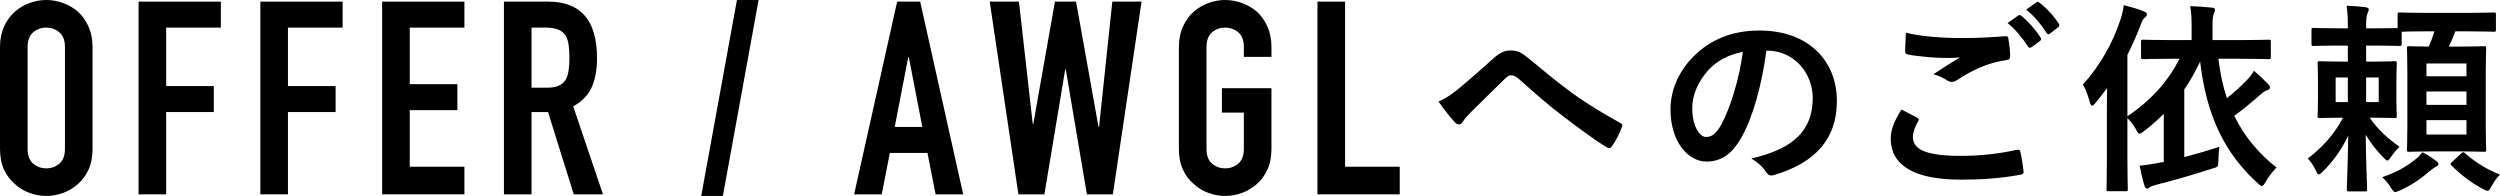
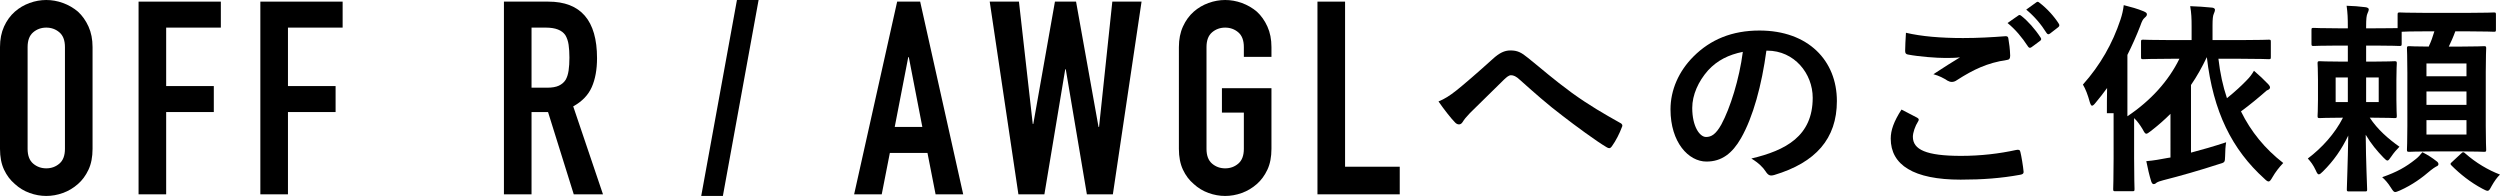
<svg xmlns="http://www.w3.org/2000/svg" version="1.1" id="レイヤー_1" x="0px" y="0px" width="1107.499px" height="86.805px" viewBox="0 0 1107.499 86.805" enable-background="new 0 0 1107.499 86.805" xml:space="preserve">
  <path d="M0,20.862c0-3.436,0.598-6.475,1.797-9.112c1.2-2.638,2.797-4.834,4.796-6.594c1.919-1.679,4.095-2.956,6.534-3.837  C15.565,0.441,18.023,0,20.501,0c2.477,0,4.935,0.441,7.374,1.319c2.437,0.881,4.655,2.158,6.654,3.837  c1.919,1.76,3.477,3.956,4.676,6.594c1.199,2.638,1.798,5.677,1.798,9.112v45.08c0,3.597-0.599,6.675-1.798,9.232  c-1.199,2.559-2.757,4.676-4.676,6.354c-1.999,1.76-4.217,3.078-6.654,3.956c-2.439,0.879-4.897,1.319-7.374,1.319  c-2.478,0-4.936-0.44-7.374-1.319c-2.439-0.878-4.615-2.196-6.534-3.956c-1.999-1.679-3.596-3.796-4.796-6.354  C0.598,72.617,0,69.539,0,65.942V20.862z M12.229,65.942c0,2.958,0.818,5.138,2.457,6.534c1.638,1.4,3.576,2.099,5.815,2.099  c2.237,0,4.176-0.698,5.815-2.099c1.638-1.396,2.458-3.576,2.458-6.534v-45.08c0-2.956-0.82-5.135-2.458-6.534  c-1.639-1.397-3.578-2.098-5.815-2.098c-2.239,0-4.177,0.7-5.815,2.098c-1.639,1.399-2.457,3.578-2.457,6.534V65.942z" />
  <polygon points="61.384,86.085 61.384,0.72 97.833,0.72 97.833,12.23 73.613,12.23 73.613,38.127 94.715,38.127 94.715,49.637   73.613,49.637 73.613,86.085 " />
  <polygon points="115.336,86.085 115.336,0.72 151.785,0.72 151.785,12.23 127.565,12.23 127.565,38.127 148.667,38.127   148.667,49.637 127.565,49.637 127.565,86.085 " />
-   <polygon points="169.289,86.085 169.289,0.72 205.737,0.72 205.737,12.23 181.518,12.23 181.518,37.288 202.62,37.288   202.62,48.798 181.518,48.798 181.518,73.856 205.737,73.856 205.737,86.085 " />
  <path d="M223.24,86.085V0.721h19.663c14.387,0,21.581,8.353,21.581,25.058c0,5.034-0.78,9.312-2.338,12.828  c-1.559,3.519-4.298,6.354-8.213,8.513l13.188,38.966h-12.948l-11.39-36.448h-7.314v36.448H223.24z M235.469,12.23v26.617h6.954  c2.158,0,3.876-0.301,5.155-0.9c1.278-0.6,2.279-1.457,2.998-2.577c0.639-1.119,1.079-2.498,1.319-4.137  c0.24-1.638,0.359-3.537,0.359-5.695s-0.119-4.056-0.359-5.695c-0.24-1.637-0.719-3.057-1.439-4.256  c-1.519-2.237-4.397-3.356-8.633-3.356H235.469z" />
  <polygon points="310.641,86.805 326.467,0.001 336.059,0.001 320.233,86.805 " />
  <path d="M378.379,86.086L397.442,0.72h10.191l19.063,85.366h-12.229l-3.597-18.345h-16.665l-3.597,18.345H378.379z M408.592,56.231  l-5.994-30.933h-0.24l-5.995,30.933H408.592z" />
  <polygon points="505.707,0.72 492.998,86.085 481.487,86.085 472.137,30.693 471.896,30.693 462.665,86.085 451.155,86.085   438.445,0.72 451.394,0.72 457.508,54.912 457.749,54.912 467.34,0.72 476.691,0.72 486.644,56.232 486.883,56.232 492.758,0.72 " />
  <path d="M522.25,20.862c0-3.436,0.6-6.475,1.799-9.112c1.198-2.638,2.797-4.834,4.795-6.594c1.918-1.679,4.095-2.956,6.535-3.837  C537.815,0.441,540.274,0,542.752,0c2.477,0,4.936,0.441,7.373,1.319c2.438,0.881,4.656,2.158,6.654,3.837  c1.918,1.76,3.477,3.956,4.676,6.594s1.799,5.677,1.799,9.112v4.316h-12.229v-4.316c0-2.956-0.82-5.135-2.458-6.534  c-1.639-1.397-3.578-2.098-5.814-2.098c-2.238,0-4.178,0.7-5.814,2.098c-1.64,1.399-2.459,3.578-2.459,6.534v45.08  c0,2.958,0.819,5.137,2.459,6.534c1.636,1.4,3.576,2.099,5.814,2.099c2.236,0,4.176-0.698,5.814-2.099  c1.638-1.397,2.458-3.576,2.458-6.534V49.877h-9.712V39.086h21.941v26.856c0,3.597-0.6,6.675-1.799,9.233  c-1.199,2.558-2.758,4.675-4.676,6.354c-1.998,1.759-4.217,3.078-6.654,3.956c-2.438,0.879-4.896,1.319-7.373,1.319  c-2.479,0-4.937-0.44-7.373-1.319c-2.44-0.878-4.617-2.197-6.535-3.956c-1.998-1.679-3.597-3.796-4.795-6.354  c-1.199-2.559-1.799-5.637-1.799-9.233V20.862z" />
  <polygon points="583.636,86.085 583.636,0.72 595.865,0.72 595.865,73.856 620.084,73.856 620.084,86.085 " />
  <path d="M645.171,40.074c2.97-2.34,9.45-7.92,16.108-13.95c2.971-2.698,5.221-3.778,7.83-3.778c3.061,0,4.771,0.81,7.83,3.33  c6.75,5.398,10.619,8.998,19.439,15.479c8.01,5.76,14.219,9.27,21.239,13.23c0.899,0.358,1.35,1.078,0.899,1.889  c-0.99,2.7-2.699,6.12-4.408,8.46c-0.451,0.63-0.811,0.899-1.172,0.899c-0.359,0-0.719-0.09-1.26-0.449  c-4.318-2.521-14.129-9.721-19.438-13.859c-6.479-4.859-12.96-10.62-18.899-15.93c-1.71-1.62-2.88-2.07-3.96-2.07  c-0.989,0-1.89,0.811-3.06,1.891c-4.41,4.409-10.89,10.619-15.119,14.849c-1.802,1.89-2.521,2.79-3.24,3.96  c-0.45,0.72-0.99,1.08-1.62,1.08s-1.17-0.271-1.71-0.811c-1.89-1.89-5.22-6.209-7.379-9.359  C639.952,43.854,642.202,42.414,645.171,40.074" />
  <path d="M782.51,22.435c-2.07,15.3-5.851,29.339-11.25,38.789c-3.869,6.749-8.55,10.349-15.299,10.349  c-7.92,0-15.93-8.459-15.93-23.129c0-8.639,3.689-16.919,10.17-23.398c7.559-7.561,17.099-11.52,29.248-11.52  c21.6,0,34.289,13.319,34.289,31.229c0,16.74-9.449,27.269-27.719,32.759c-1.891,0.54-2.7,0.18-3.87-1.62  c-0.99-1.529-2.88-3.6-6.3-5.67c15.209-3.6,27.179-9.898,27.179-26.909c0-10.709-8.1-20.879-20.159-20.879H782.51z M756.681,31.164  c-4.319,4.86-7.021,10.89-7.021,16.649c0,8.28,3.331,12.87,6.121,12.87c2.341,0,4.319-1.17,6.75-5.49  c3.96-7.29,8.009-20.249,9.54-32.219C765.77,24.234,760.731,26.755,756.681,31.164" />
  <path d="M849.291,52.134c0.81,0.45,0.9,0.899,0.45,1.62c-1.35,2.07-2.34,5.039-2.34,6.84c0,5.669,5.85,8.459,21.329,8.459  c8.729,0,17.009-0.99,24.39-2.61c1.26-0.27,1.709,0,1.889,0.811c0.451,1.71,1.26,6.569,1.44,8.819c0.09,0.811-0.45,1.17-1.53,1.351  c-8.369,1.53-16.648,2.16-26.369,2.16c-20.789,0-30.958-6.48-30.958-18.179c0-3.69,1.35-7.561,4.77-12.871  C844.701,49.704,846.951,50.874,849.291,52.134 M869.629,16.854c6.57,0,12.96-0.36,18.719-0.81c0.9-0.09,1.261,0.27,1.352,0.99  c0.359,2.069,0.719,4.59,0.81,7.649c0,1.261-0.45,1.8-1.53,1.89c-8.55,1.261-14.76,4.23-22.049,8.91  c-0.721,0.54-1.53,0.81-2.25,0.81c-0.63,0-1.26-0.179-1.891-0.54c-1.799-1.17-3.689-2.159-6.299-2.88  c4.68-3.06,8.639-5.579,11.789-7.47c-1.98,0.271-4.77,0.271-6.569,0.271c-3.69,0-11.43-0.54-16.56-1.53  c-0.811-0.18-1.17-0.54-1.17-1.62c0-2.159,0.18-4.77,0.359-8.009C851.18,16.135,859.821,16.854,869.629,16.854 M894.109,6.865  c0.45-0.359,0.81-0.27,1.351,0.181c2.789,2.159,6.029,5.76,8.549,9.629c0.36,0.54,0.36,0.99-0.27,1.44l-3.78,2.789  c-0.63,0.45-1.079,0.36-1.53-0.27c-2.699-4.141-5.58-7.559-9.09-10.439L894.109,6.865z M902.119,1.016  c0.54-0.359,0.81-0.27,1.35,0.18c3.33,2.521,6.569,6.12,8.55,9.271c0.359,0.54,0.45,1.079-0.27,1.619l-3.6,2.79  c-0.721,0.54-1.17,0.27-1.531-0.271c-2.43-3.868-5.309-7.289-8.999-10.349L902.119,1.016z" />
-   <path d="M933.352,50.153c0-3.239,0-7.289,0.09-11.159c-1.621,2.25-3.33,4.409-5.131,6.57c-0.629,0.811-1.17,1.259-1.529,1.259  s-0.63-0.448-0.99-1.528c-0.9-3.33-1.89-5.851-3.06-7.83c7.649-8.551,13.14-18.18,16.649-28.799c0.72-2.16,1.17-4.141,1.439-6.391  c3.24,0.811,6.12,1.62,8.73,2.7c0.988,0.45,1.529,0.72,1.529,1.35s-0.359,0.99-1.08,1.62c-0.63,0.54-1.08,1.26-1.89,3.6  c-1.71,4.41-3.6,8.64-5.67,12.779v27.18c10.349-6.93,18.179-15.569,23.039-25.47h-3.69c-8.818,0-11.789,0.181-12.328,0.181  c-0.9,0-0.99-0.09-0.99-0.99v-6.659c0-0.899,0.09-0.99,0.99-0.99c0.539,0,3.51,0.181,12.328,0.181h9.09v-6.12  c0-3.421-0.09-5.851-0.629-8.91c3.51,0.09,6.479,0.36,9.449,0.63c0.9,0,1.529,0.45,1.529,0.9c0,0.63-0.27,1.26-0.539,1.89  c-0.36,0.81-0.541,2.16-0.541,5.13v6.48h12.51c8.82,0,11.88-0.181,12.42-0.181c0.811,0,0.9,0.091,0.9,0.99v6.659  c0,0.9-0.09,0.99-0.9,0.99c-0.54,0-3.6-0.181-12.42-0.181h-9.899c0.72,6.3,1.979,12.15,3.78,17.46c3.689-2.97,6.66-5.76,8.729-7.92  c1.53-1.529,2.34-2.699,3.239-4.229c2.34,1.979,4.5,4.05,6.391,6.03c0.449,0.539,0.72,0.899,0.72,1.439c0,0.45-0.45,0.9-1.44,1.26  c-0.81,0.27-1.529,0.63-2.971,1.979c-3.599,3.15-7.379,6.3-11.428,9.27c4.409,9,10.619,16.56,18.719,22.859  c-1.801,1.89-3.42,3.96-4.77,6.3c-0.721,1.26-1.17,1.891-1.711,1.891c-0.449,0-0.989-0.36-1.799-1.171  c-14.4-12.959-22.77-29.698-25.56-53.907c-2.159,4.5-4.409,8.55-7.02,12.33v29.968c4.77-1.259,10.169-2.79,15.569-4.589  c-0.27,1.529-0.45,3.959-0.45,6.119c-0.091,2.881-0.091,2.789-2.88,3.6c-8.279,2.701-17.1,5.22-24.568,7.109  c-1.44,0.36-2.43,0.721-3.061,1.17c-0.449,0.45-0.81,0.541-1.17,0.541c-0.449,0-0.81-0.45-1.08-1.261  c-0.81-2.61-1.529-5.67-2.16-8.909c3.33-0.271,6.211-0.811,9.54-1.44l1.17-0.179V50.425c-2.7,2.698-5.579,5.219-8.729,7.648  c-0.99,0.72-1.529,1.17-1.98,1.17c-0.539,0-0.899-0.63-1.619-1.979c-1.08-1.801-2.34-3.601-3.78-4.95v17.819  c0,8.729,0.181,13.14,0.181,13.59c0,0.9-0.09,0.99-0.99,0.99h-7.47c-0.9,0-0.99-0.09-0.99-0.99c0-0.54,0.181-4.86,0.181-13.59  V50.153z" />
+   <path d="M933.352,50.153c0-3.239,0-7.289,0.09-11.159c-1.621,2.25-3.33,4.409-5.131,6.57c-0.629,0.811-1.17,1.259-1.529,1.259  s-0.63-0.448-0.99-1.528c-0.9-3.33-1.89-5.851-3.06-7.83c7.649-8.551,13.14-18.18,16.649-28.799c0.72-2.16,1.17-4.141,1.439-6.391  c3.24,0.811,6.12,1.62,8.73,2.7c0.988,0.45,1.529,0.72,1.529,1.35s-0.359,0.99-1.08,1.62c-0.63,0.54-1.08,1.26-1.89,3.6  c-1.71,4.41-3.6,8.64-5.67,12.779v27.18c10.349-6.93,18.179-15.569,23.039-25.47h-3.69c-8.818,0-11.789,0.181-12.328,0.181  c-0.9,0-0.99-0.09-0.99-0.99v-6.659c0-0.899,0.09-0.99,0.99-0.99c0.539,0,3.51,0.181,12.328,0.181h9.09v-6.12  c0-3.421-0.09-5.851-0.629-8.91c3.51,0.09,6.479,0.36,9.449,0.63c0.9,0,1.529,0.45,1.529,0.9c0,0.63-0.27,1.26-0.539,1.89  c-0.36,0.81-0.541,2.16-0.541,5.13v6.48h12.51c8.82,0,11.88-0.181,12.42-0.181c0.811,0,0.9,0.091,0.9,0.99v6.659  c0,0.9-0.09,0.99-0.9,0.99c-0.54,0-3.6-0.181-12.42-0.181h-9.899c0.72,6.3,1.979,12.15,3.78,17.46c3.689-2.97,6.66-5.76,8.729-7.92  c1.53-1.529,2.34-2.699,3.239-4.229c2.34,1.979,4.5,4.05,6.391,6.03c0.449,0.539,0.72,0.899,0.72,1.439c0,0.45-0.45,0.9-1.44,1.26  c-3.599,3.15-7.379,6.3-11.428,9.27c4.409,9,10.619,16.56,18.719,22.859  c-1.801,1.89-3.42,3.96-4.77,6.3c-0.721,1.26-1.17,1.891-1.711,1.891c-0.449,0-0.989-0.36-1.799-1.171  c-14.4-12.959-22.77-29.698-25.56-53.907c-2.159,4.5-4.409,8.55-7.02,12.33v29.968c4.77-1.259,10.169-2.79,15.569-4.589  c-0.27,1.529-0.45,3.959-0.45,6.119c-0.091,2.881-0.091,2.789-2.88,3.6c-8.279,2.701-17.1,5.22-24.568,7.109  c-1.44,0.36-2.43,0.721-3.061,1.17c-0.449,0.45-0.81,0.541-1.17,0.541c-0.449,0-0.81-0.45-1.08-1.261  c-0.81-2.61-1.529-5.67-2.16-8.909c3.33-0.271,6.211-0.811,9.54-1.44l1.17-0.179V50.425c-2.7,2.698-5.579,5.219-8.729,7.648  c-0.99,0.72-1.529,1.17-1.98,1.17c-0.539,0-0.899-0.63-1.619-1.979c-1.08-1.801-2.34-3.601-3.78-4.95v17.819  c0,8.729,0.181,13.14,0.181,13.59c0,0.9-0.09,0.99-0.99,0.99h-7.47c-0.9,0-0.99-0.09-0.99-0.99c0-0.54,0.181-4.86,0.181-13.59  V50.153z" />
  <path d="M1074.379,13.885c-6.119,0-9.09,0.09-10.439,0.181v5.31c0,0.9-0.09,0.99-0.99,0.99c-0.539,0-3.06-0.18-10.799-0.18h-3.96  v7.109h2.79c6.93,0,9.27-0.181,9.81-0.181c0.899,0,0.989,0.091,0.989,0.991c0,0.539-0.18,2.52-0.18,7.199v8.819  c0,4.681,0.18,6.66,0.18,7.2c0,0.9-0.09,0.988-0.989,0.988c-0.54,0-2.88-0.179-9.81-0.179h-1.17  c3.42,5.22,8.189,9.359,13.139,12.869c-1.26,1.261-2.52,2.7-3.6,4.32c-0.81,1.17-1.26,1.8-1.709,1.8c-0.451,0-0.9-0.45-1.801-1.35  c-2.699-2.79-5.399-5.94-7.83-10.08c0.09,12.24,0.631,22.769,0.631,24.209c0,0.81-0.09,0.899-0.99,0.899h-6.93  c-0.99,0-1.08-0.09-1.08-0.899c0-1.44,0.45-11.88,0.63-23.85c-2.88,6.03-6.479,11.25-11.249,15.93  c-0.811,0.81-1.351,1.261-1.801,1.261c-0.449,0-0.811-0.54-1.35-1.801c-1.08-2.339-2.25-3.869-3.51-5.22  c6.21-4.68,11.97-10.979,15.569-18.089h-0.36c-6.93,0-9.27,0.179-9.899,0.179c-0.899,0-0.989-0.088-0.989-0.988  c0-0.54,0.18-2.52,0.18-7.2v-8.819c0-4.68-0.18-6.57-0.18-7.199c0-0.9,0.09-0.991,0.989-0.991c0.63,0,2.97,0.181,9.899,0.181h2.521  v-7.109h-4.41c-7.65,0-10.169,0.18-10.71,0.18c-0.899,0-0.989-0.09-0.989-0.99v-6.12c0-0.81,0.09-0.899,0.989-0.899  c0.541,0,3.06,0.18,10.71,0.18h4.41c0-4.86-0.091-6.57-0.54-9.989c3.24,0.09,5.22,0.27,8.279,0.63c0.99,0.09,1.53,0.54,1.53,0.899  c0,0.631-0.271,1.171-0.54,1.8c-0.45,0.99-0.63,2.25-0.63,6.12v0.54h3.96c5.85,0,8.729-0.09,9.989-0.09v-5.94  c0-0.899,0.09-0.989,0.99-0.989c0.54,0,3.239,0.18,11.249,0.18h19.08c8.1,0,10.799-0.18,11.339-0.18c0.81,0,0.899,0.09,0.899,0.989  v6.57c0,0.899-0.09,0.99-0.899,0.99c-0.54,0-3.239-0.181-11.339-0.181h-5.76c-0.9,2.521-1.891,4.681-2.881,6.75h5.221  c7.199,0,9.719-0.18,10.35-0.18c0.899,0,0.989,0.09,0.989,0.99c0,0.449-0.181,3.6-0.181,10.438v23.939  c0,6.84,0.181,9.899,0.181,10.44c0,0.899-0.09,0.989-0.989,0.989c-0.631,0-3.15-0.18-10.35-0.18h-12.33  c-7.379,0-9.81,0.18-10.35,0.18c-0.99,0-1.08-0.09-1.08-0.989c0-0.541,0.18-3.601,0.18-10.44V32.244  c0-7.199-0.18-10.259-0.18-10.799c0-0.9,0.09-0.99,1.08-0.99c0.45,0,2.609,0.18,8.549,0.18c1.082-2.25,1.801-4.319,2.521-6.75  H1074.379z M1040.091,34.314h-5.399v10.89h5.399V34.314z M1053.77,34.314h-5.579v10.89h5.579V34.314z M1079.241,71.303  c0.809,0.54,0.988,0.99,0.988,1.44c0,0.54-0.449,0.81-1.08,1.08c-0.719,0.36-1.35,0.899-2.34,1.619  c-3.869,3.33-8.01,6.39-13.589,8.911c-1.08,0.448-1.71,0.719-2.16,0.719c-0.63,0-0.989-0.54-1.979-2.07  c-1.17-1.89-2.61-3.51-3.78-4.5c6.66-2.339,10.44-4.499,14.76-7.919c1.079-0.81,2.069-1.89,3.06-3.149  C1075.459,68.604,1077.53,69.953,1079.241,71.303 M1074.92,33.774h17.729v-5.671h-17.729V33.774z M1092.649,40.524h-17.729v5.939  h17.729V40.524z M1092.649,53.214h-17.729v6.39h17.729V53.214z M1090.219,68.062c0.449-0.449,0.72-0.629,0.99-0.629  c0.27,0,0.539,0.18,0.899,0.539c4.68,4.141,10.17,7.381,15.39,9.36c-1.26,1.169-2.52,2.97-3.689,5.039  c-0.811,1.53-1.17,2.16-1.801,2.16c-0.539,0-1.17-0.36-2.25-0.9c-5.399-2.88-9.899-6.479-13.77-10.349  c-0.72-0.721-0.449-0.9,0.451-1.71L1090.219,68.062z" />
  <g>
</g>
  <g>
</g>
  <g>
</g>
  <g>
</g>
  <g>
</g>
  <g>
</g>
  <g>
</g>
  <g>
</g>
  <g>
</g>
  <g>
</g>
  <g>
</g>
  <g>
</g>
  <g>
</g>
  <g>
</g>
  <g>
</g>
</svg>